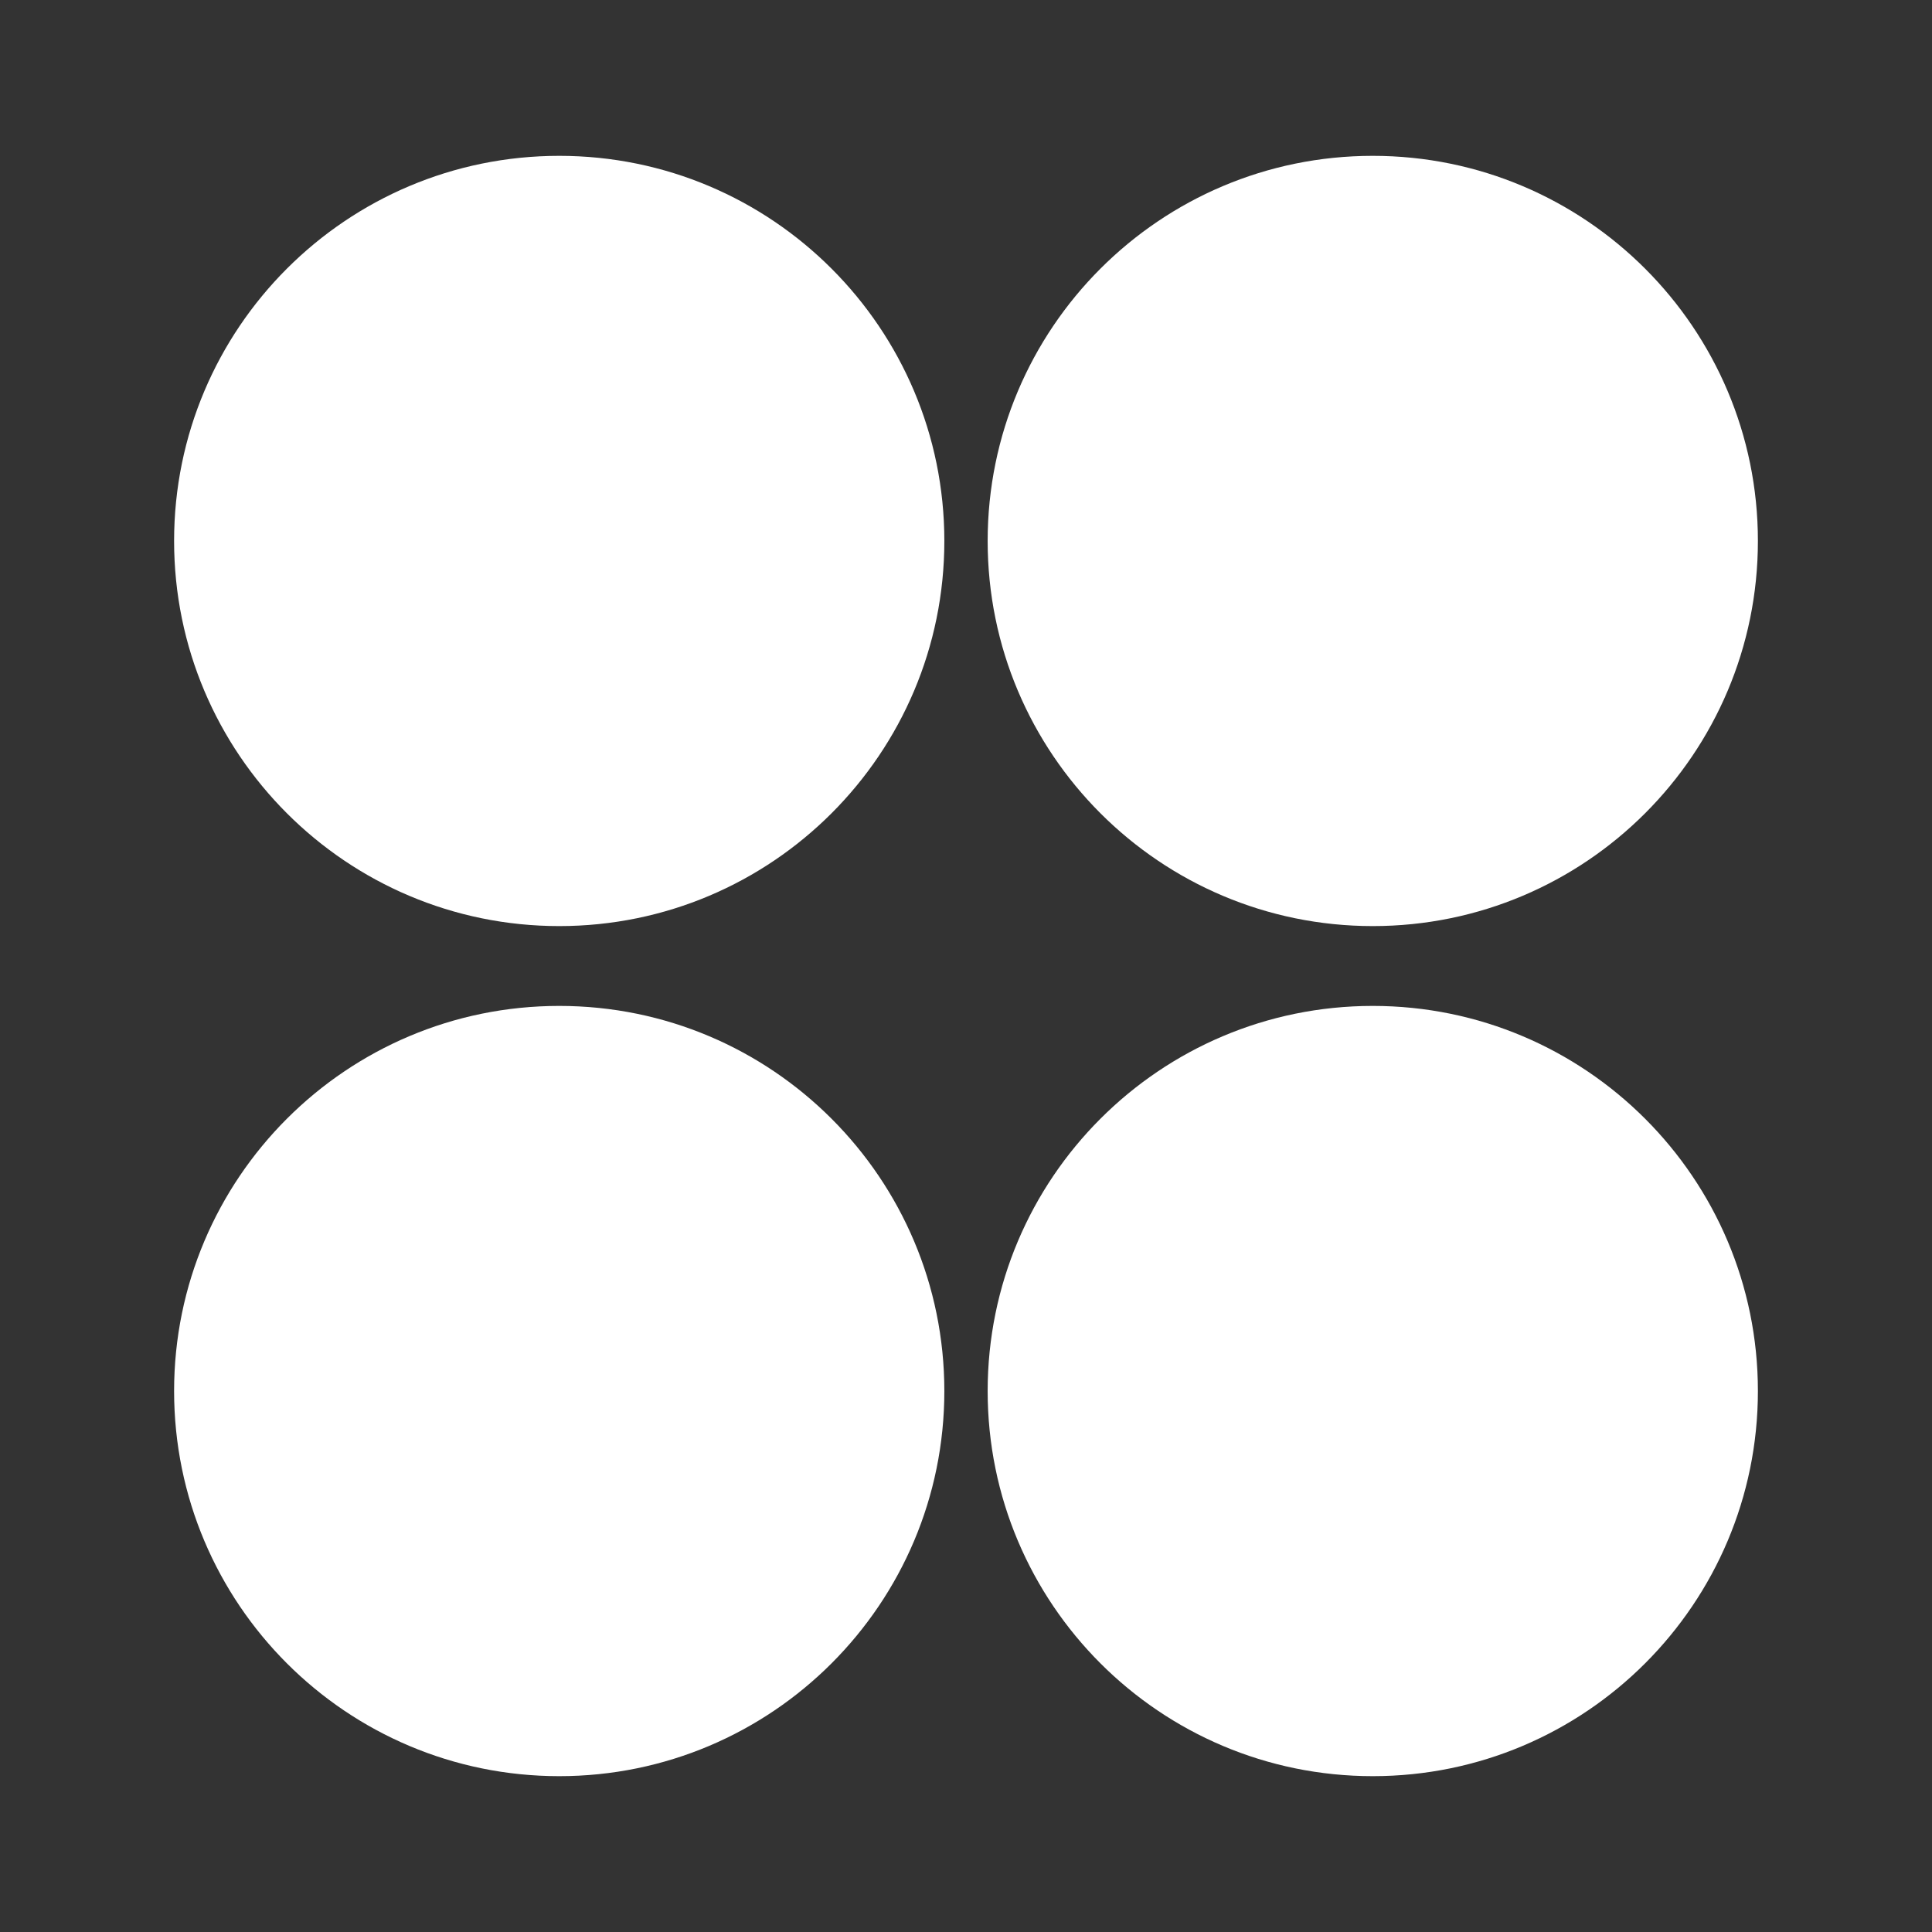
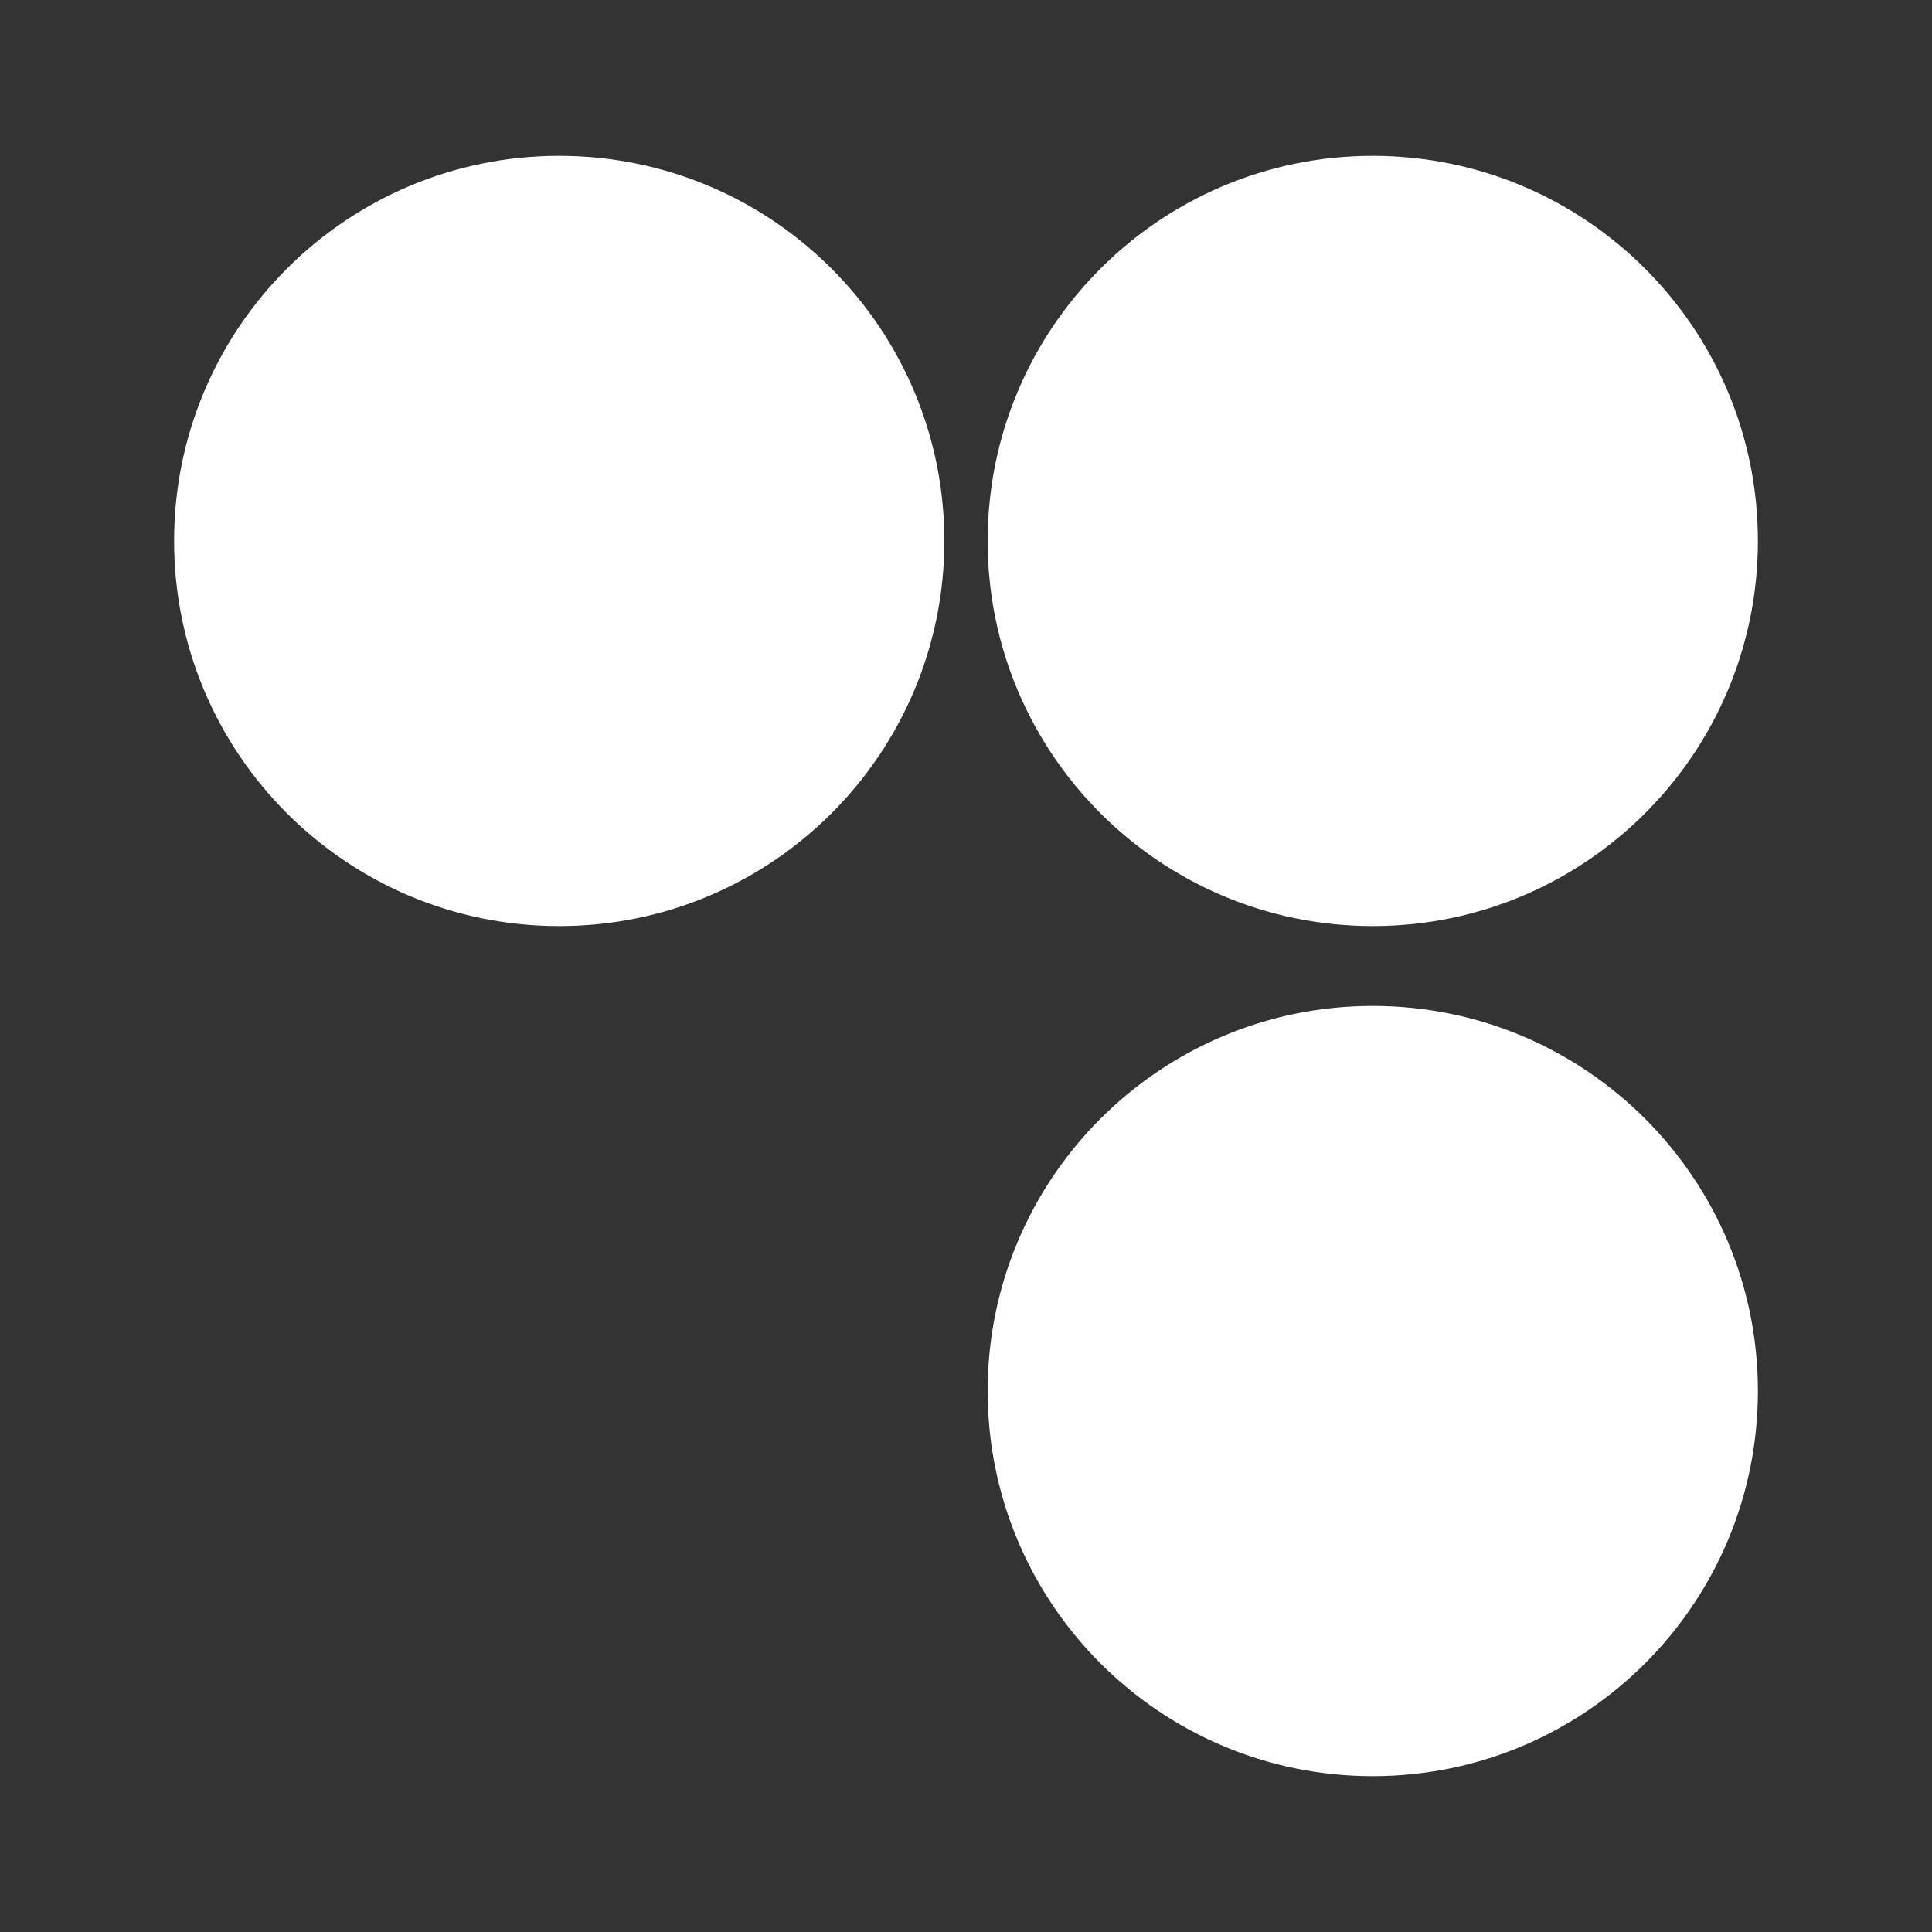
<svg xmlns="http://www.w3.org/2000/svg" width="1024" zoomAndPan="magnify" viewBox="0 0 768 768" height="1024" preserveAspectRatio="xMidYMid meet" version="1.0">
  <rect x="0" y="0" width="768" height="768" fill="#333333" stroke="none" />
  <defs>
    <clipPath id="6b72324814">
      <path d="M 69.207 61.949 L 375.391 61.949 L 375.391 368.133 L 69.207 368.133 Z M 69.207 61.949 " clip-rule="nonzero" />
    </clipPath>
    <clipPath id="b371ecc9ce">
      <path d="M 222.301 61.949 C 137.75 61.949 69.207 130.492 69.207 215.043 C 69.207 299.59 137.75 368.133 222.301 368.133 C 306.852 368.133 375.391 299.59 375.391 215.043 C 375.391 130.492 306.852 61.949 222.301 61.949 Z M 222.301 61.949 " clip-rule="nonzero" />
    </clipPath>
    <clipPath id="213eff21ef">
      <path d="M 0.207 0.949 L 306.391 0.949 L 306.391 307.133 L 0.207 307.133 Z M 0.207 0.949 " clip-rule="nonzero" />
    </clipPath>
    <clipPath id="3ef39e646c">
      <path d="M 153.301 0.949 C 68.75 0.949 0.207 69.492 0.207 154.043 C 0.207 238.59 68.75 307.133 153.301 307.133 C 237.852 307.133 306.391 238.59 306.391 154.043 C 306.391 69.492 237.852 0.949 153.301 0.949 Z M 153.301 0.949 " clip-rule="nonzero" />
    </clipPath>
    <clipPath id="3b46983a0f">
      <rect x="0" width="307" y="0" height="308" />
    </clipPath>
    <clipPath id="7505397850">
      <path d="M 392.609 399.867 L 698.793 399.867 L 698.793 706.051 L 392.609 706.051 Z M 392.609 399.867 " clip-rule="nonzero" />
    </clipPath>
    <clipPath id="54db86d652">
      <path d="M 545.699 399.867 C 461.148 399.867 392.609 468.41 392.609 552.957 C 392.609 637.508 461.148 706.051 545.699 706.051 C 630.25 706.051 698.793 637.508 698.793 552.957 C 698.793 468.41 630.25 399.867 545.699 399.867 Z M 545.699 399.867 " clip-rule="nonzero" />
    </clipPath>
    <clipPath id="ae575a3190">
      <path d="M 0.609 0.867 L 306.793 0.867 L 306.793 307.051 L 0.609 307.051 Z M 0.609 0.867 " clip-rule="nonzero" />
    </clipPath>
    <clipPath id="17a781d02c">
      <path d="M 153.699 0.867 C 69.148 0.867 0.609 69.41 0.609 153.957 C 0.609 238.508 69.148 307.051 153.699 307.051 C 238.25 307.051 306.793 238.508 306.793 153.957 C 306.793 69.41 238.25 0.867 153.699 0.867 Z M 153.699 0.867 " clip-rule="nonzero" />
    </clipPath>
    <clipPath id="2eed9137ae">
      <rect x="0" width="307" y="0" height="308" />
    </clipPath>
    <clipPath id="f559232af0">
      <path d="M 392.609 61.949 L 698.793 61.949 L 698.793 368.133 L 392.609 368.133 Z M 392.609 61.949 " clip-rule="nonzero" />
    </clipPath>
    <clipPath id="9193d12699">
      <path d="M 545.699 61.949 C 461.148 61.949 392.609 130.492 392.609 215.043 C 392.609 299.59 461.148 368.133 545.699 368.133 C 630.25 368.133 698.793 299.59 698.793 215.043 C 698.793 130.492 630.25 61.949 545.699 61.949 Z M 545.699 61.949 " clip-rule="nonzero" />
    </clipPath>
    <clipPath id="b1d25aaecb">
      <path d="M 0.609 0.949 L 306.793 0.949 L 306.793 307.133 L 0.609 307.133 Z M 0.609 0.949 " clip-rule="nonzero" />
    </clipPath>
    <clipPath id="9202af002b">
      <path d="M 153.699 0.949 C 69.148 0.949 0.609 69.492 0.609 154.043 C 0.609 238.59 69.148 307.133 153.699 307.133 C 238.25 307.133 306.793 238.59 306.793 154.043 C 306.793 69.492 238.25 0.949 153.699 0.949 Z M 153.699 0.949 " clip-rule="nonzero" />
    </clipPath>
    <clipPath id="97940d08f7">
      <rect x="0" width="307" y="0" height="308" />
    </clipPath>
    <clipPath id="e191c4497e">
      <path d="M 69.207 399.867 L 375.391 399.867 L 375.391 706.051 L 69.207 706.051 Z M 69.207 399.867 " clip-rule="nonzero" />
    </clipPath>
    <clipPath id="766f7bdd1a">
      <path d="M 222.301 399.867 C 137.75 399.867 69.207 468.41 69.207 552.957 C 69.207 637.508 137.75 706.051 222.301 706.051 C 306.852 706.051 375.391 637.508 375.391 552.957 C 375.391 468.41 306.852 399.867 222.301 399.867 Z M 222.301 399.867 " clip-rule="nonzero" />
    </clipPath>
    <clipPath id="6713de717e">
-       <path d="M 0.207 0.867 L 306.391 0.867 L 306.391 307.051 L 0.207 307.051 Z M 0.207 0.867 " clip-rule="nonzero" />
-     </clipPath>
+       </clipPath>
    <clipPath id="bc589c99f0">
      <path d="M 153.301 0.867 C 68.75 0.867 0.207 69.41 0.207 153.957 C 0.207 238.508 68.75 307.051 153.301 307.051 C 237.852 307.051 306.391 238.508 306.391 153.957 C 306.391 69.41 237.852 0.867 153.301 0.867 Z M 153.301 0.867 " clip-rule="nonzero" />
    </clipPath>
    <clipPath id="59d2285869">
-       <rect x="0" width="307" y="0" height="308" />
-     </clipPath>
+       </clipPath>
  </defs>
  <g clip-path="url(#6b72324814)">
    <g clip-path="url(#b371ecc9ce)">
      <g transform="matrix(1, 0, 0, 1, 69, 61)">
        <g clip-path="url(#3b46983a0f)">
          <g clip-path="url(#213eff21ef)">
            <g clip-path="url(#3ef39e646c)">
              <path fill="#ffffff" d="M 0.207 0.949 L 306.391 0.949 L 306.391 307.133 L 0.207 307.133 Z M 0.207 0.949 " fill-opacity="1" fill-rule="nonzero" />
            </g>
          </g>
        </g>
      </g>
    </g>
  </g>
  <g clip-path="url(#7505397850)">
    <g clip-path="url(#54db86d652)">
      <g transform="matrix(1, 0, 0, 1, 392, 399)">
        <g clip-path="url(#2eed9137ae)">
          <g clip-path="url(#ae575a3190)">
            <g clip-path="url(#17a781d02c)">
              <path fill="#ffffff" d="M 0.609 0.867 L 306.793 0.867 L 306.793 307.051 L 0.609 307.051 Z M 0.609 0.867 " fill-opacity="1" fill-rule="nonzero" />
            </g>
          </g>
        </g>
      </g>
    </g>
  </g>
  <g clip-path="url(#f559232af0)">
    <g clip-path="url(#9193d12699)">
      <g transform="matrix(1, 0, 0, 1, 392, 61)">
        <g clip-path="url(#97940d08f7)">
          <g clip-path="url(#b1d25aaecb)">
            <g clip-path="url(#9202af002b)">
              <path fill="#ffffff" d="M 0.609 0.949 L 306.793 0.949 L 306.793 307.133 L 0.609 307.133 Z M 0.609 0.949 " fill-opacity="1" fill-rule="nonzero" />
            </g>
          </g>
        </g>
      </g>
    </g>
  </g>
  <g clip-path="url(#e191c4497e)">
    <g clip-path="url(#766f7bdd1a)">
      <g transform="matrix(1, 0, 0, 1, 69, 399)">
        <g clip-path="url(#59d2285869)">
          <g clip-path="url(#6713de717e)">
            <g clip-path="url(#bc589c99f0)">
              <path fill="#ffffff" d="M 0.207 0.867 L 306.391 0.867 L 306.391 307.051 L 0.207 307.051 Z M 0.207 0.867 " fill-opacity="1" fill-rule="nonzero" />
            </g>
          </g>
        </g>
      </g>
    </g>
  </g>
</svg>